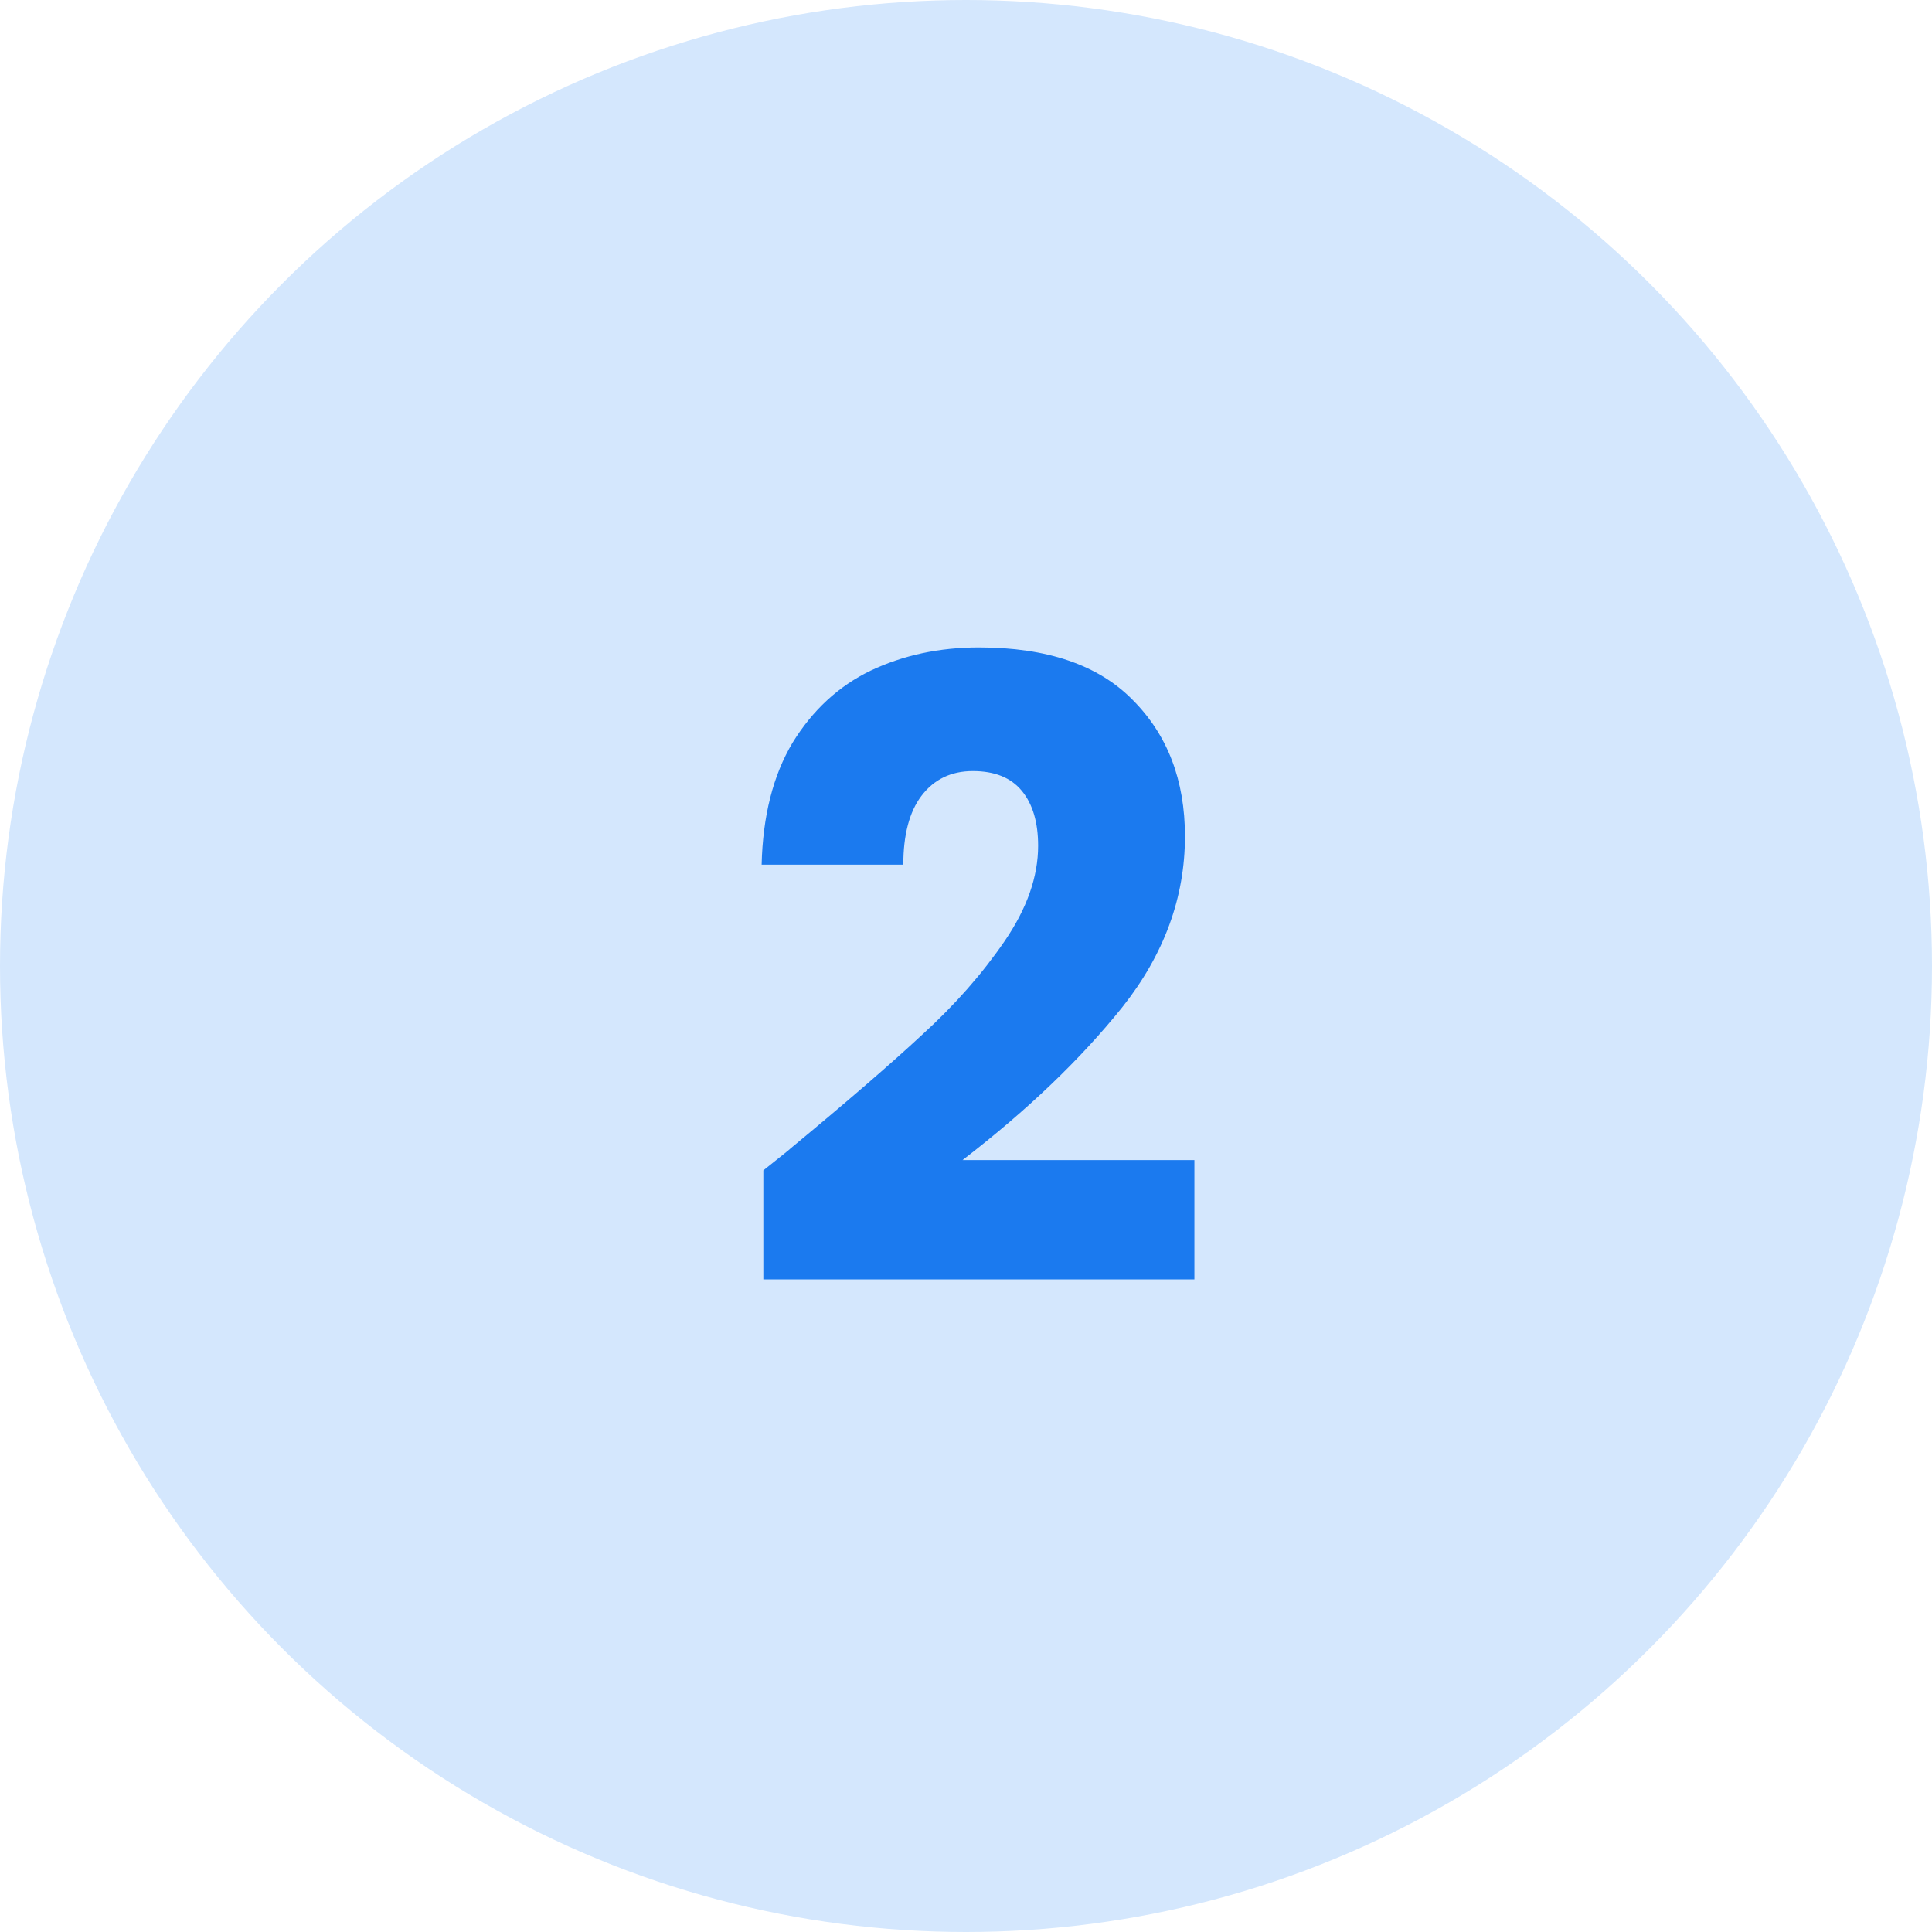
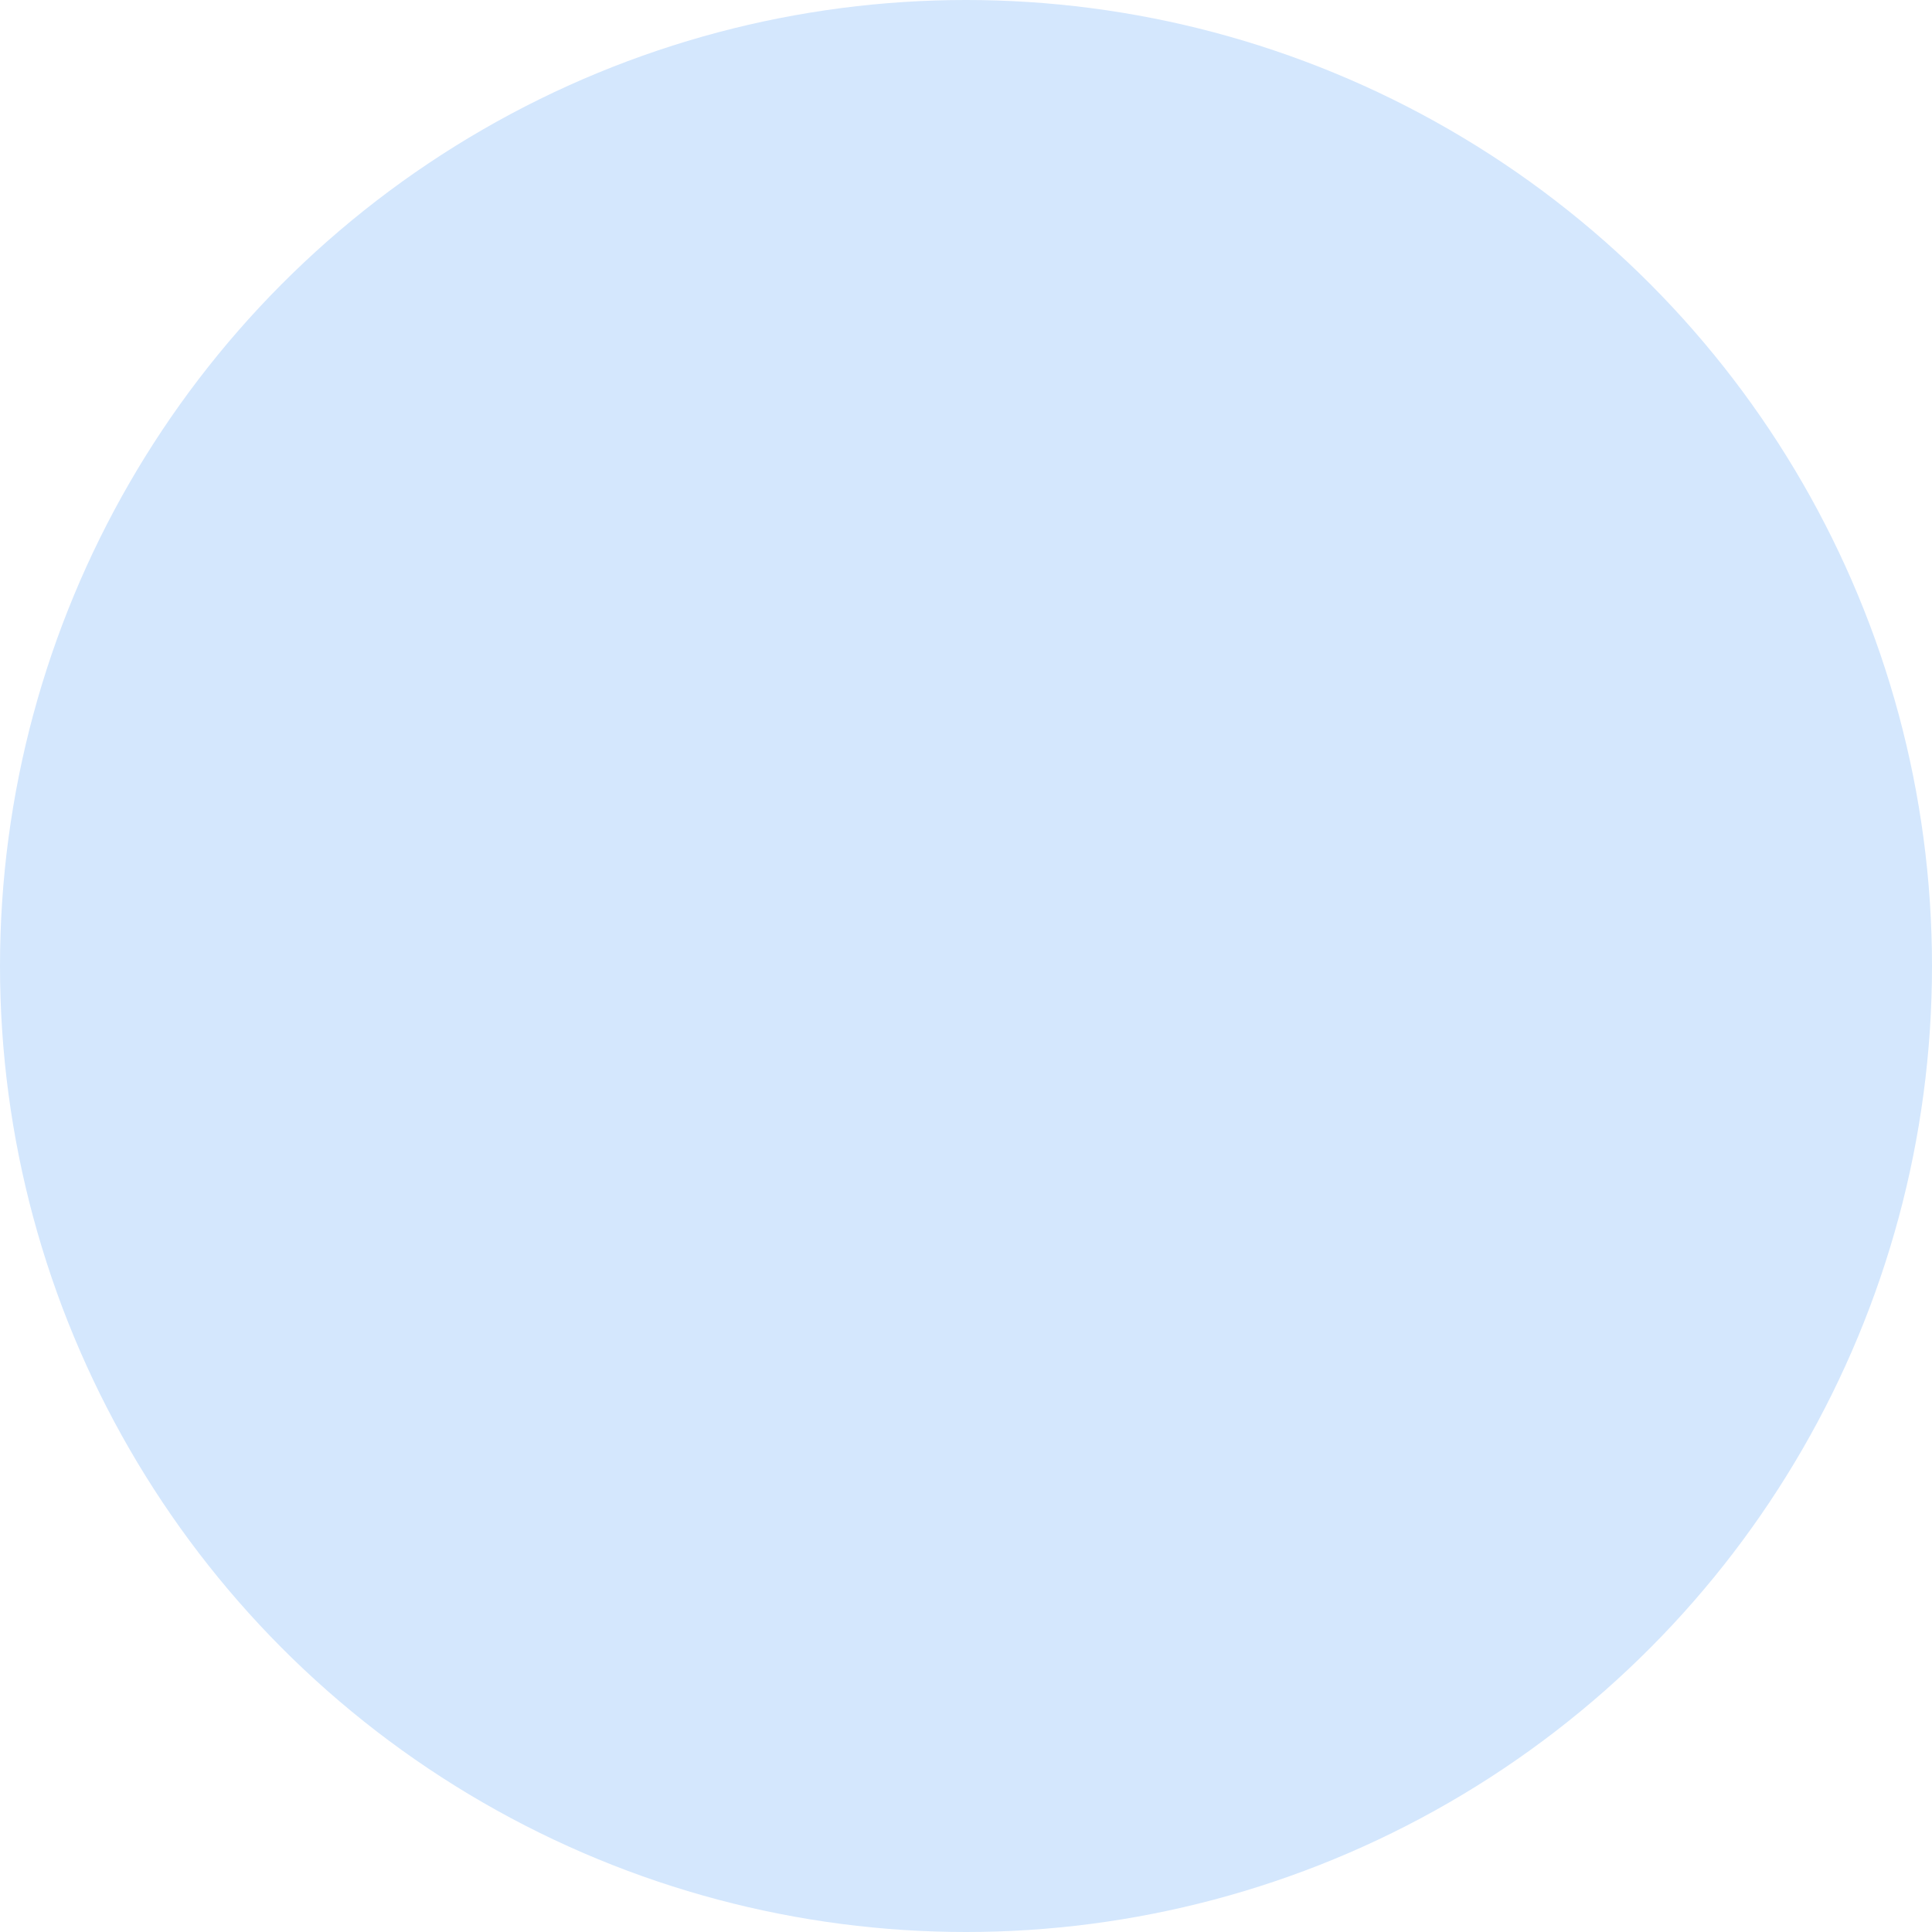
<svg xmlns="http://www.w3.org/2000/svg" width="45" height="45" viewBox="0 0 45 45" fill="none">
  <circle cx="22.5" cy="22.5" r="22.5" fill="#D4E7FD" />
-   <path d="M17.78 27.26C18.233 26.9 18.44 26.733 18.4 26.76C19.707 25.68 20.733 24.793 21.48 24.1C22.24 23.407 22.88 22.68 23.4 21.92C23.92 21.16 24.18 20.42 24.18 19.7C24.18 19.153 24.053 18.727 23.8 18.42C23.547 18.113 23.167 17.96 22.66 17.96C22.153 17.96 21.753 18.153 21.46 18.54C21.18 18.913 21.04 19.447 21.04 20.14H17.74C17.767 19.007 18.007 18.06 18.46 17.3C18.927 16.54 19.533 15.98 20.28 15.62C21.04 15.26 21.88 15.08 22.8 15.08C24.387 15.08 25.58 15.487 26.38 16.3C27.193 17.113 27.6 18.173 27.6 19.48C27.6 20.907 27.113 22.233 26.14 23.46C25.167 24.673 23.927 25.86 22.42 27.02H27.82V29.8H17.78V27.26Z" fill="#1B7AEF" />
</svg>